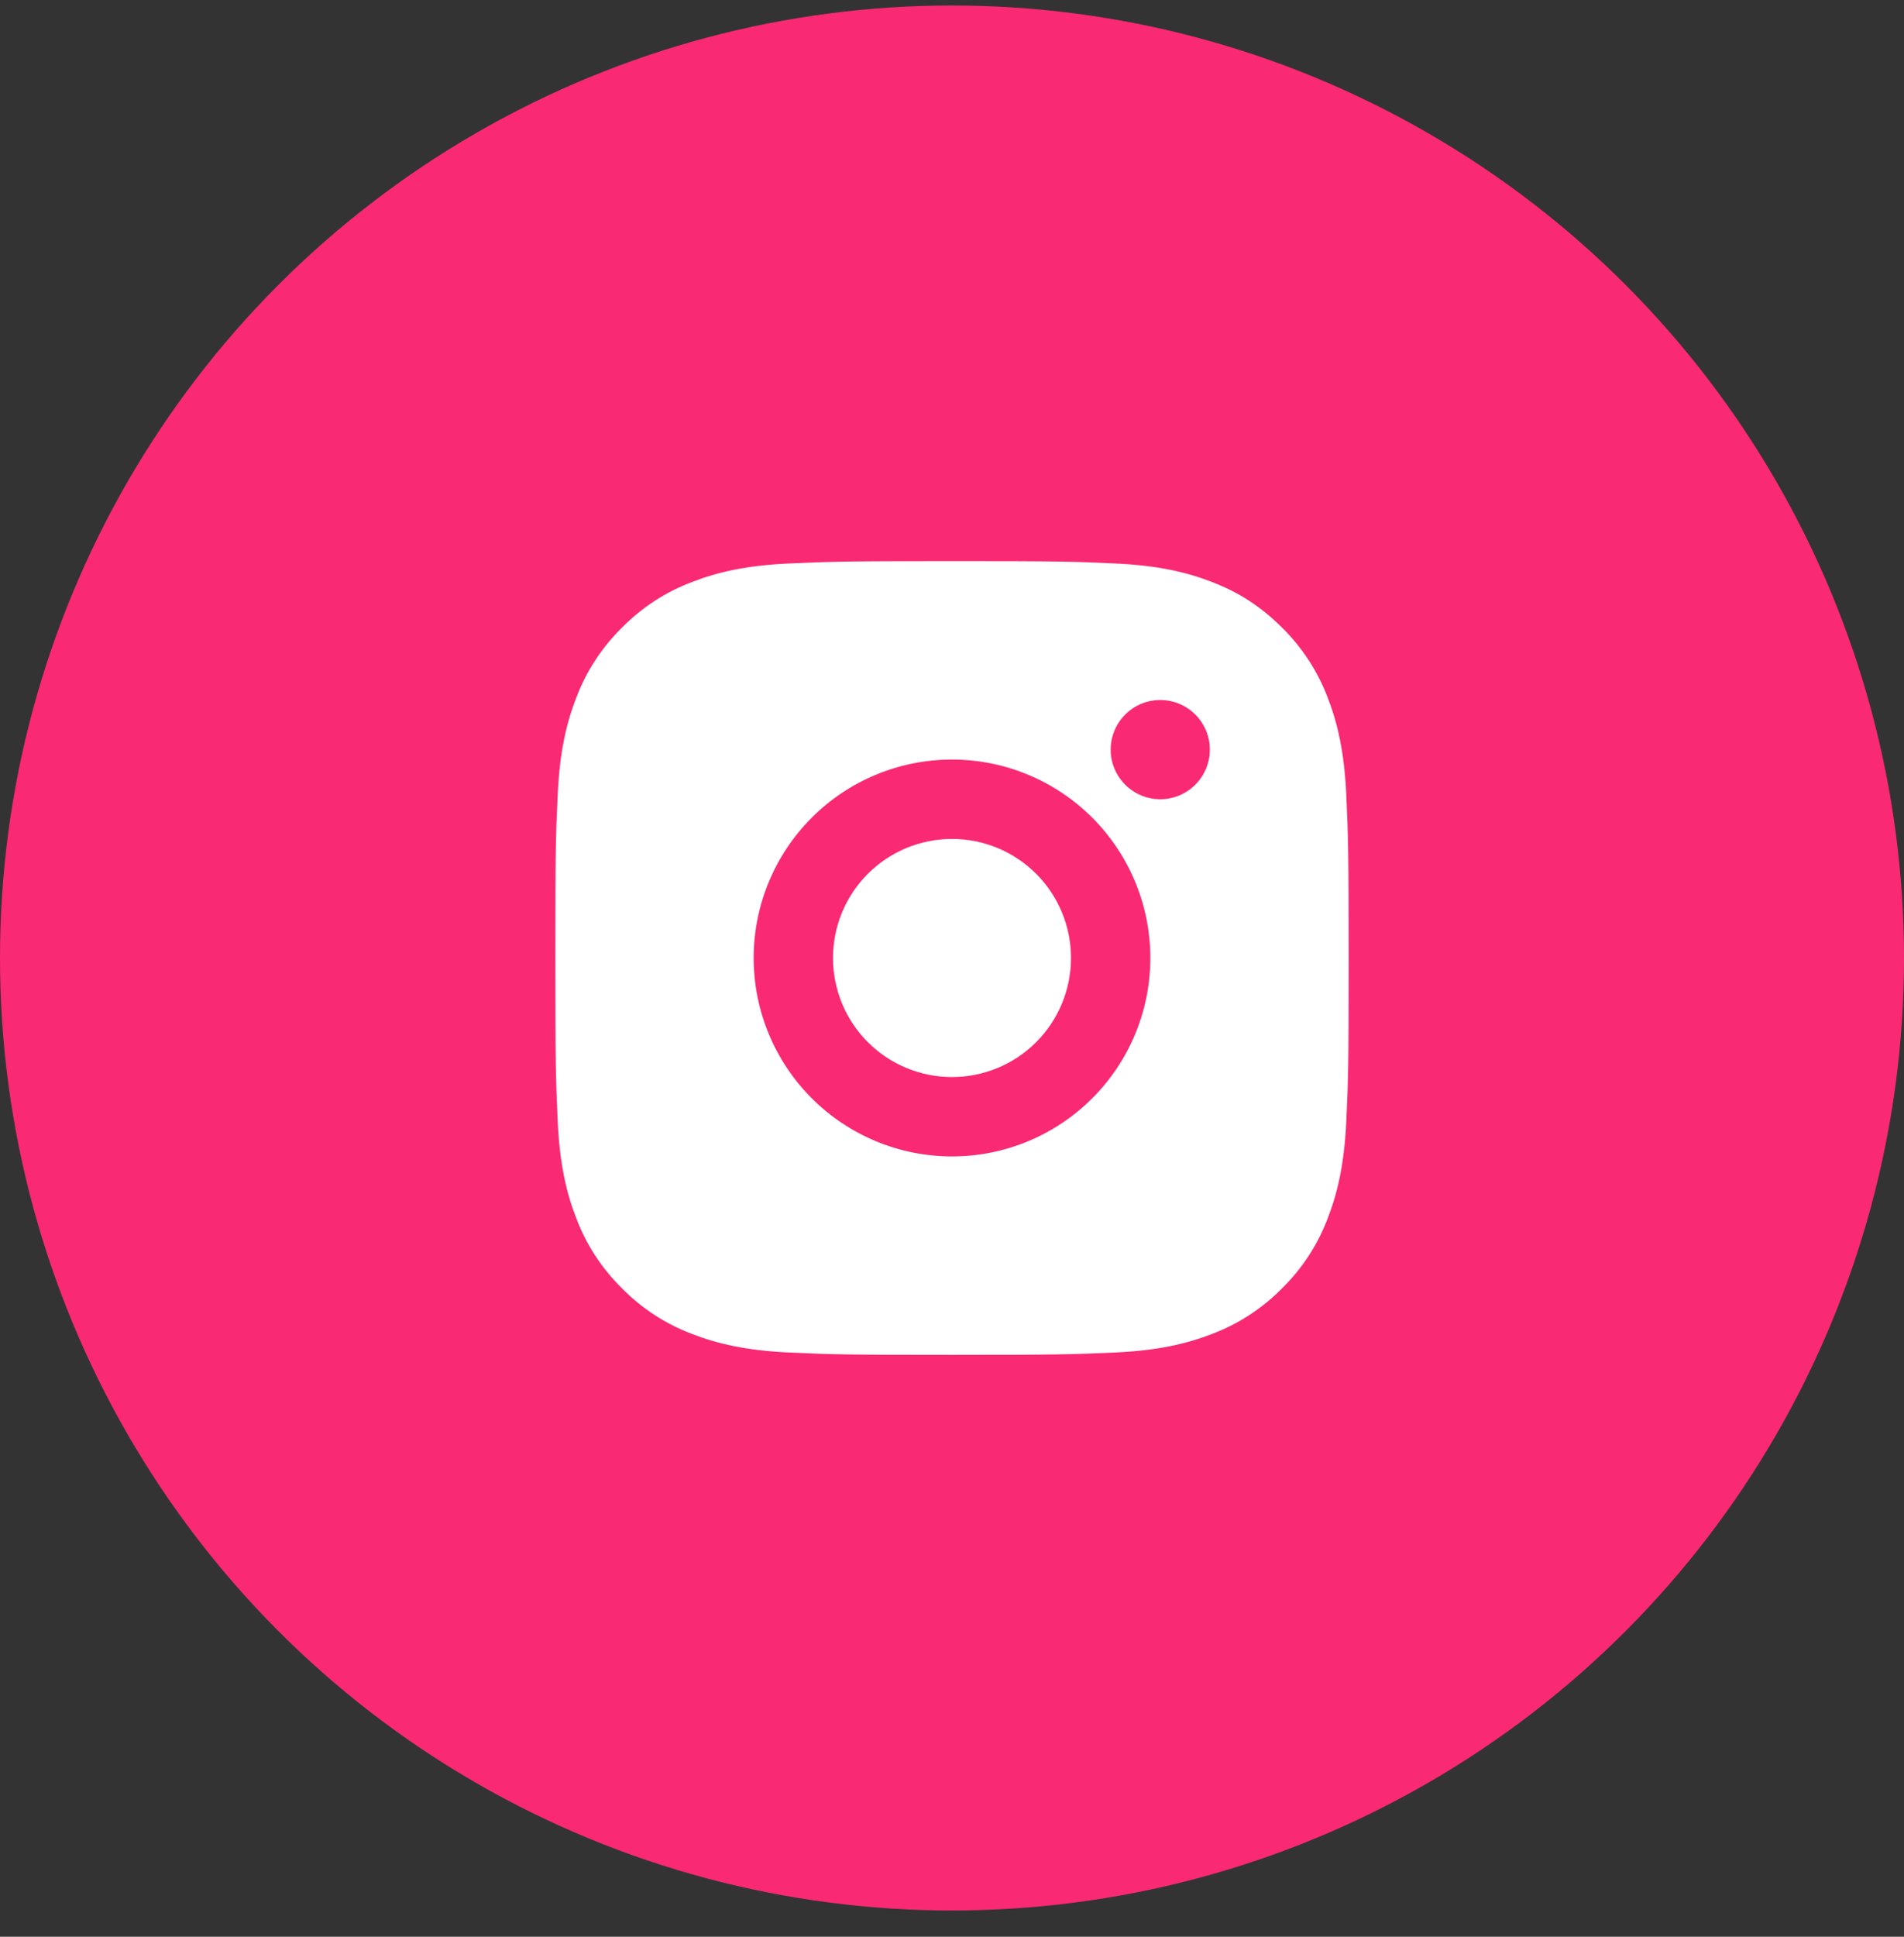
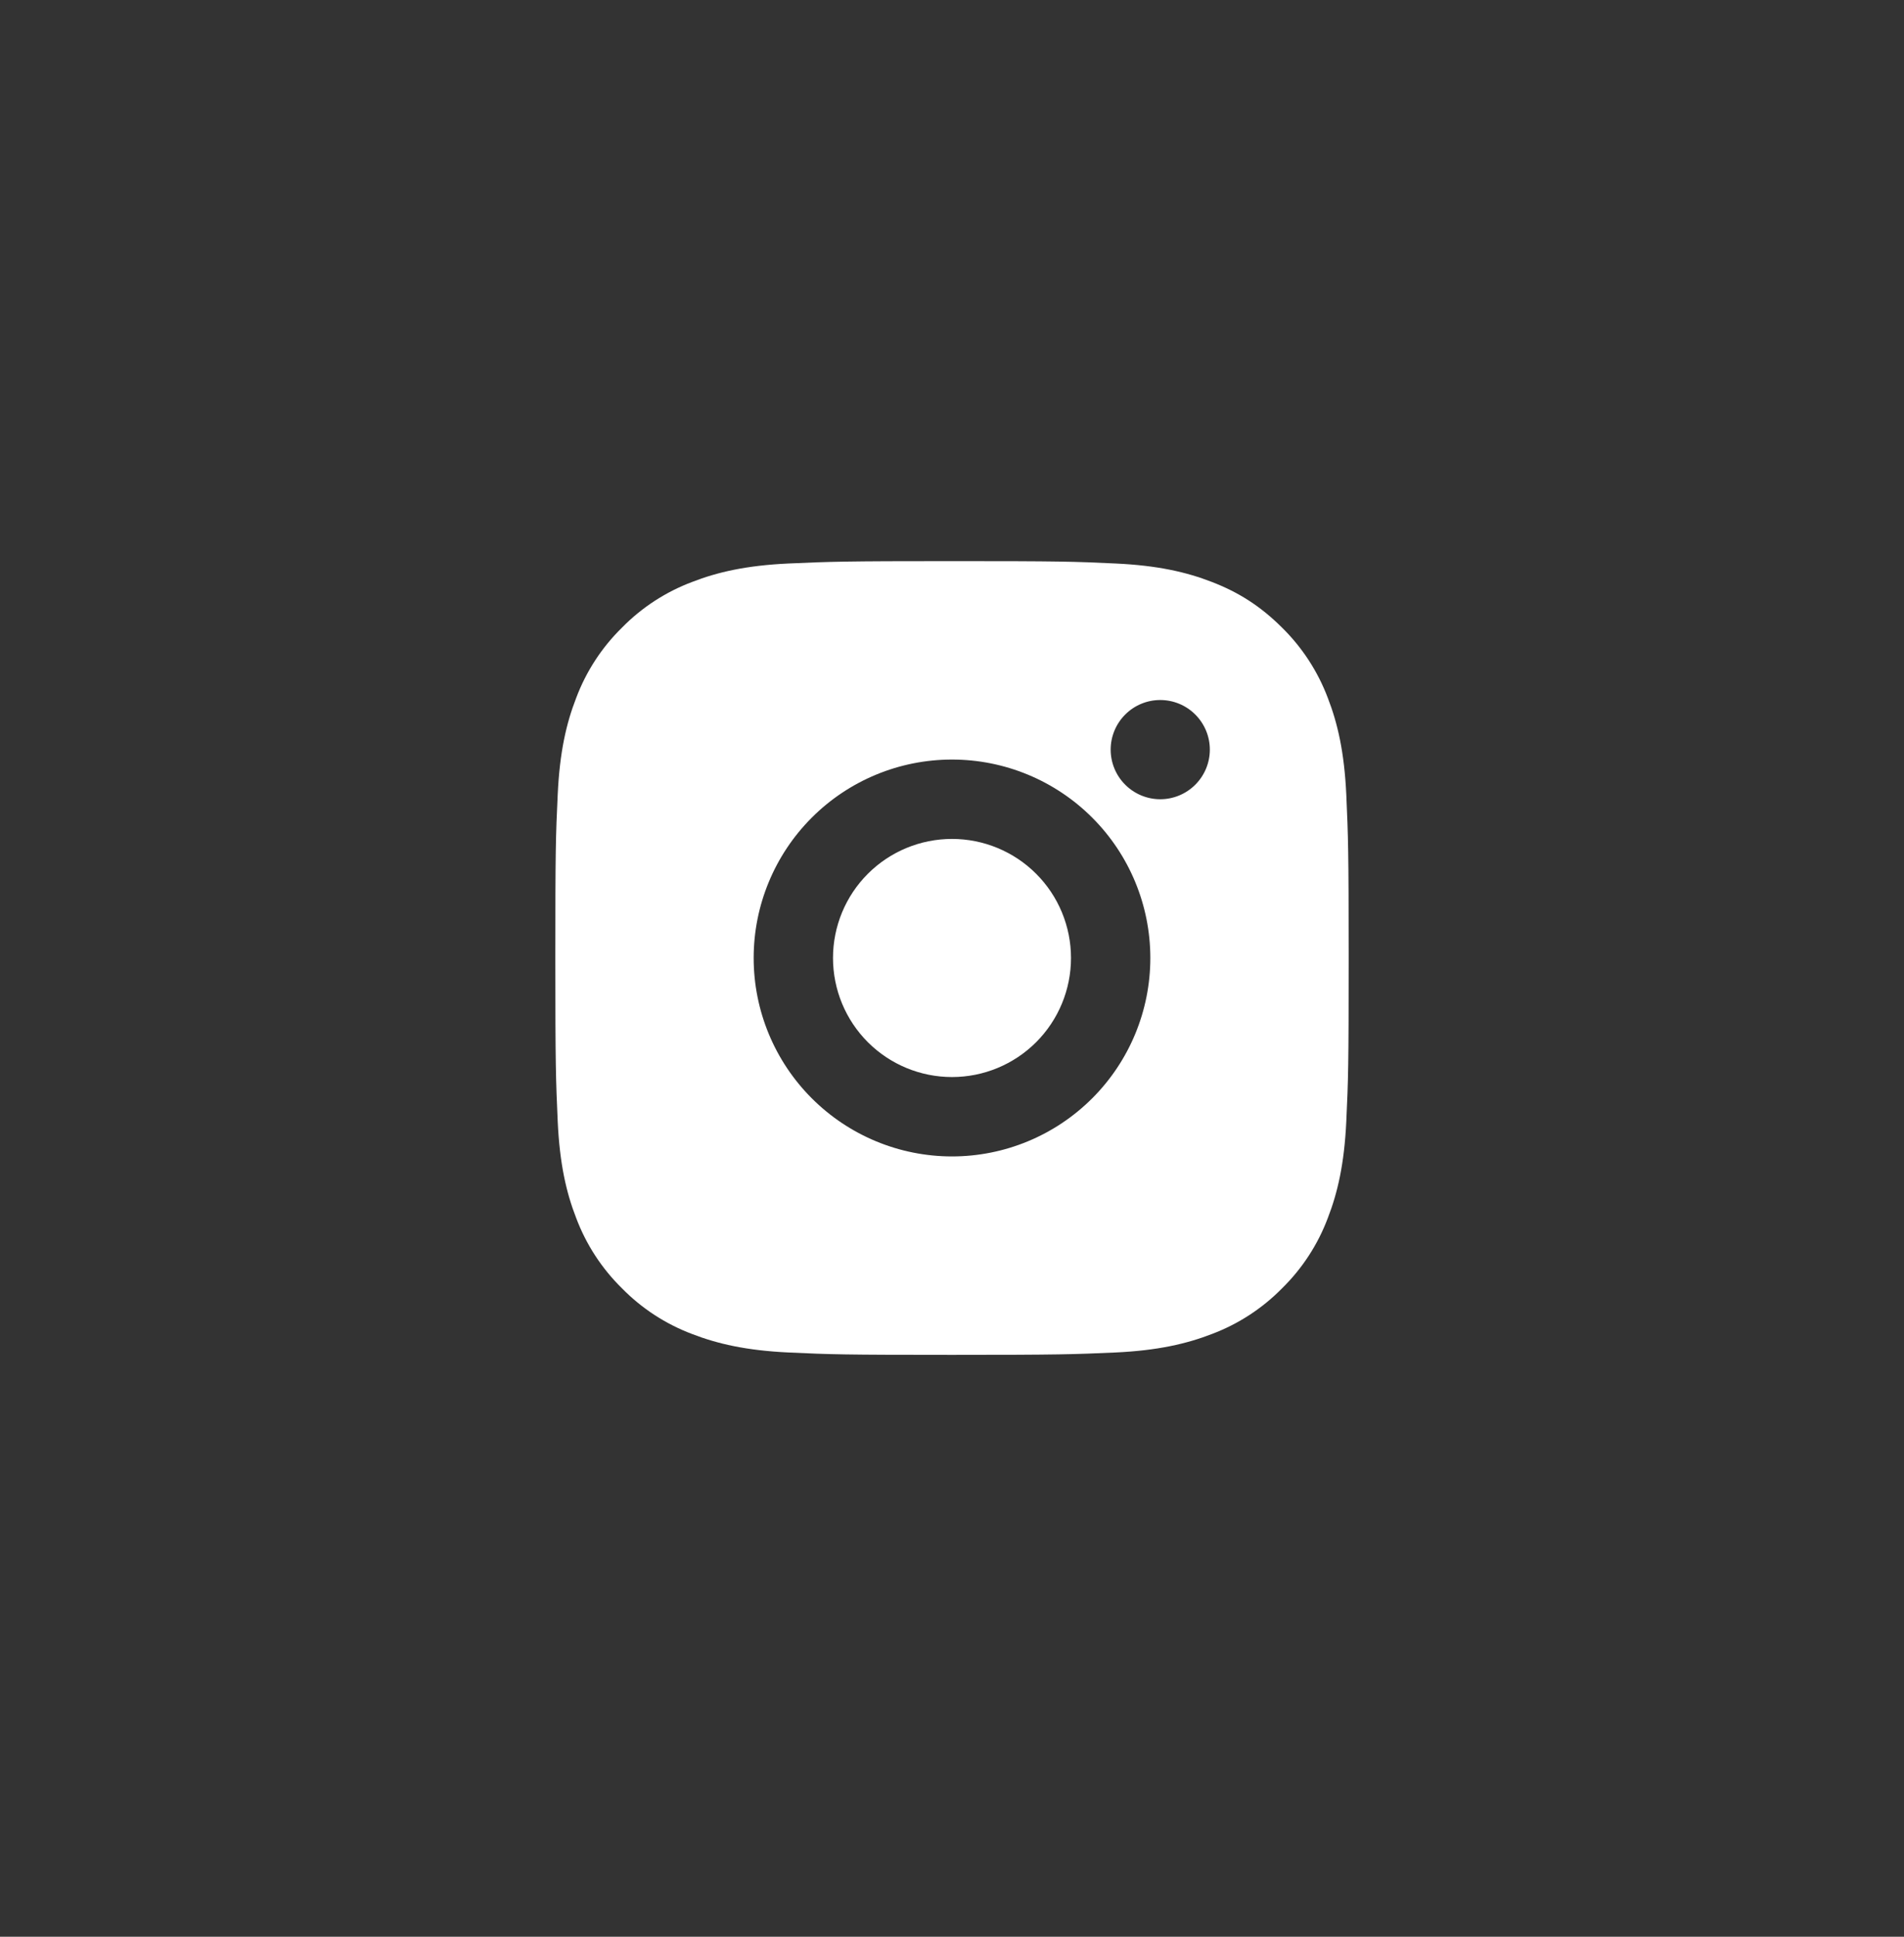
<svg xmlns="http://www.w3.org/2000/svg" width="60" height="61" viewBox="0 0 60 61" fill="none">
  <rect x="0" y="0" width="60" height="61" fill="#333333" stroke="none" />
-   <circle cx="30" cy="30.173" r="30" fill="#FA2974" />
  <path d="M30 17.673C33.396 17.673 33.82 17.685 35.153 17.748C36.484 17.81 37.39 18.019 38.188 18.329C39.013 18.647 39.708 19.077 40.403 19.77C41.038 20.395 41.53 21.151 41.844 21.985C42.153 22.782 42.362 23.689 42.425 25.02C42.484 26.353 42.5 26.777 42.5 30.173C42.5 33.569 42.487 33.993 42.425 35.325C42.362 36.657 42.153 37.563 41.844 38.36C41.531 39.195 41.039 39.951 40.403 40.575C39.778 41.211 39.022 41.703 38.188 42.017C37.391 42.325 36.484 42.535 35.153 42.598C33.82 42.657 33.396 42.673 30 42.673C26.604 42.673 26.18 42.66 24.848 42.598C23.516 42.535 22.61 42.325 21.812 42.017C20.978 41.703 20.222 41.212 19.598 40.575C18.962 39.951 18.47 39.195 18.156 38.36C17.846 37.564 17.637 36.657 17.575 35.325C17.516 33.993 17.5 33.569 17.5 30.173C17.5 26.777 17.512 26.353 17.575 25.02C17.637 23.688 17.846 22.783 18.156 21.985C18.469 21.151 18.961 20.395 19.598 19.77C20.222 19.134 20.978 18.642 21.812 18.329C22.61 18.019 23.515 17.81 24.848 17.748C26.18 17.689 26.604 17.673 30 17.673ZM30 23.923C28.342 23.923 26.753 24.581 25.581 25.753C24.409 26.925 23.75 28.515 23.75 30.173C23.75 31.831 24.409 33.42 25.581 34.592C26.753 35.764 28.342 36.423 30 36.423C31.658 36.423 33.247 35.764 34.419 34.592C35.592 33.42 36.25 31.831 36.25 30.173C36.25 28.515 35.592 26.925 34.419 25.753C33.247 24.581 31.658 23.923 30 23.923ZM38.125 23.61C38.125 23.196 37.96 22.799 37.667 22.506C37.374 22.212 36.977 22.048 36.562 22.048C36.148 22.048 35.751 22.212 35.458 22.506C35.165 22.799 35 23.196 35 23.61C35 24.025 35.165 24.422 35.458 24.715C35.751 25.008 36.148 25.173 36.562 25.173C36.977 25.173 37.374 25.008 37.667 24.715C37.96 24.422 38.125 24.025 38.125 23.61ZM30 26.423C30.995 26.423 31.948 26.818 32.652 27.521C33.355 28.224 33.75 29.178 33.75 30.173C33.75 31.167 33.355 32.121 32.652 32.825C31.948 33.528 30.995 33.923 30 33.923C29.005 33.923 28.052 33.528 27.348 32.825C26.645 32.121 26.25 31.167 26.25 30.173C26.25 29.178 26.645 28.224 27.348 27.521C28.052 26.818 29.005 26.423 30 26.423Z" fill="white" />
</svg>